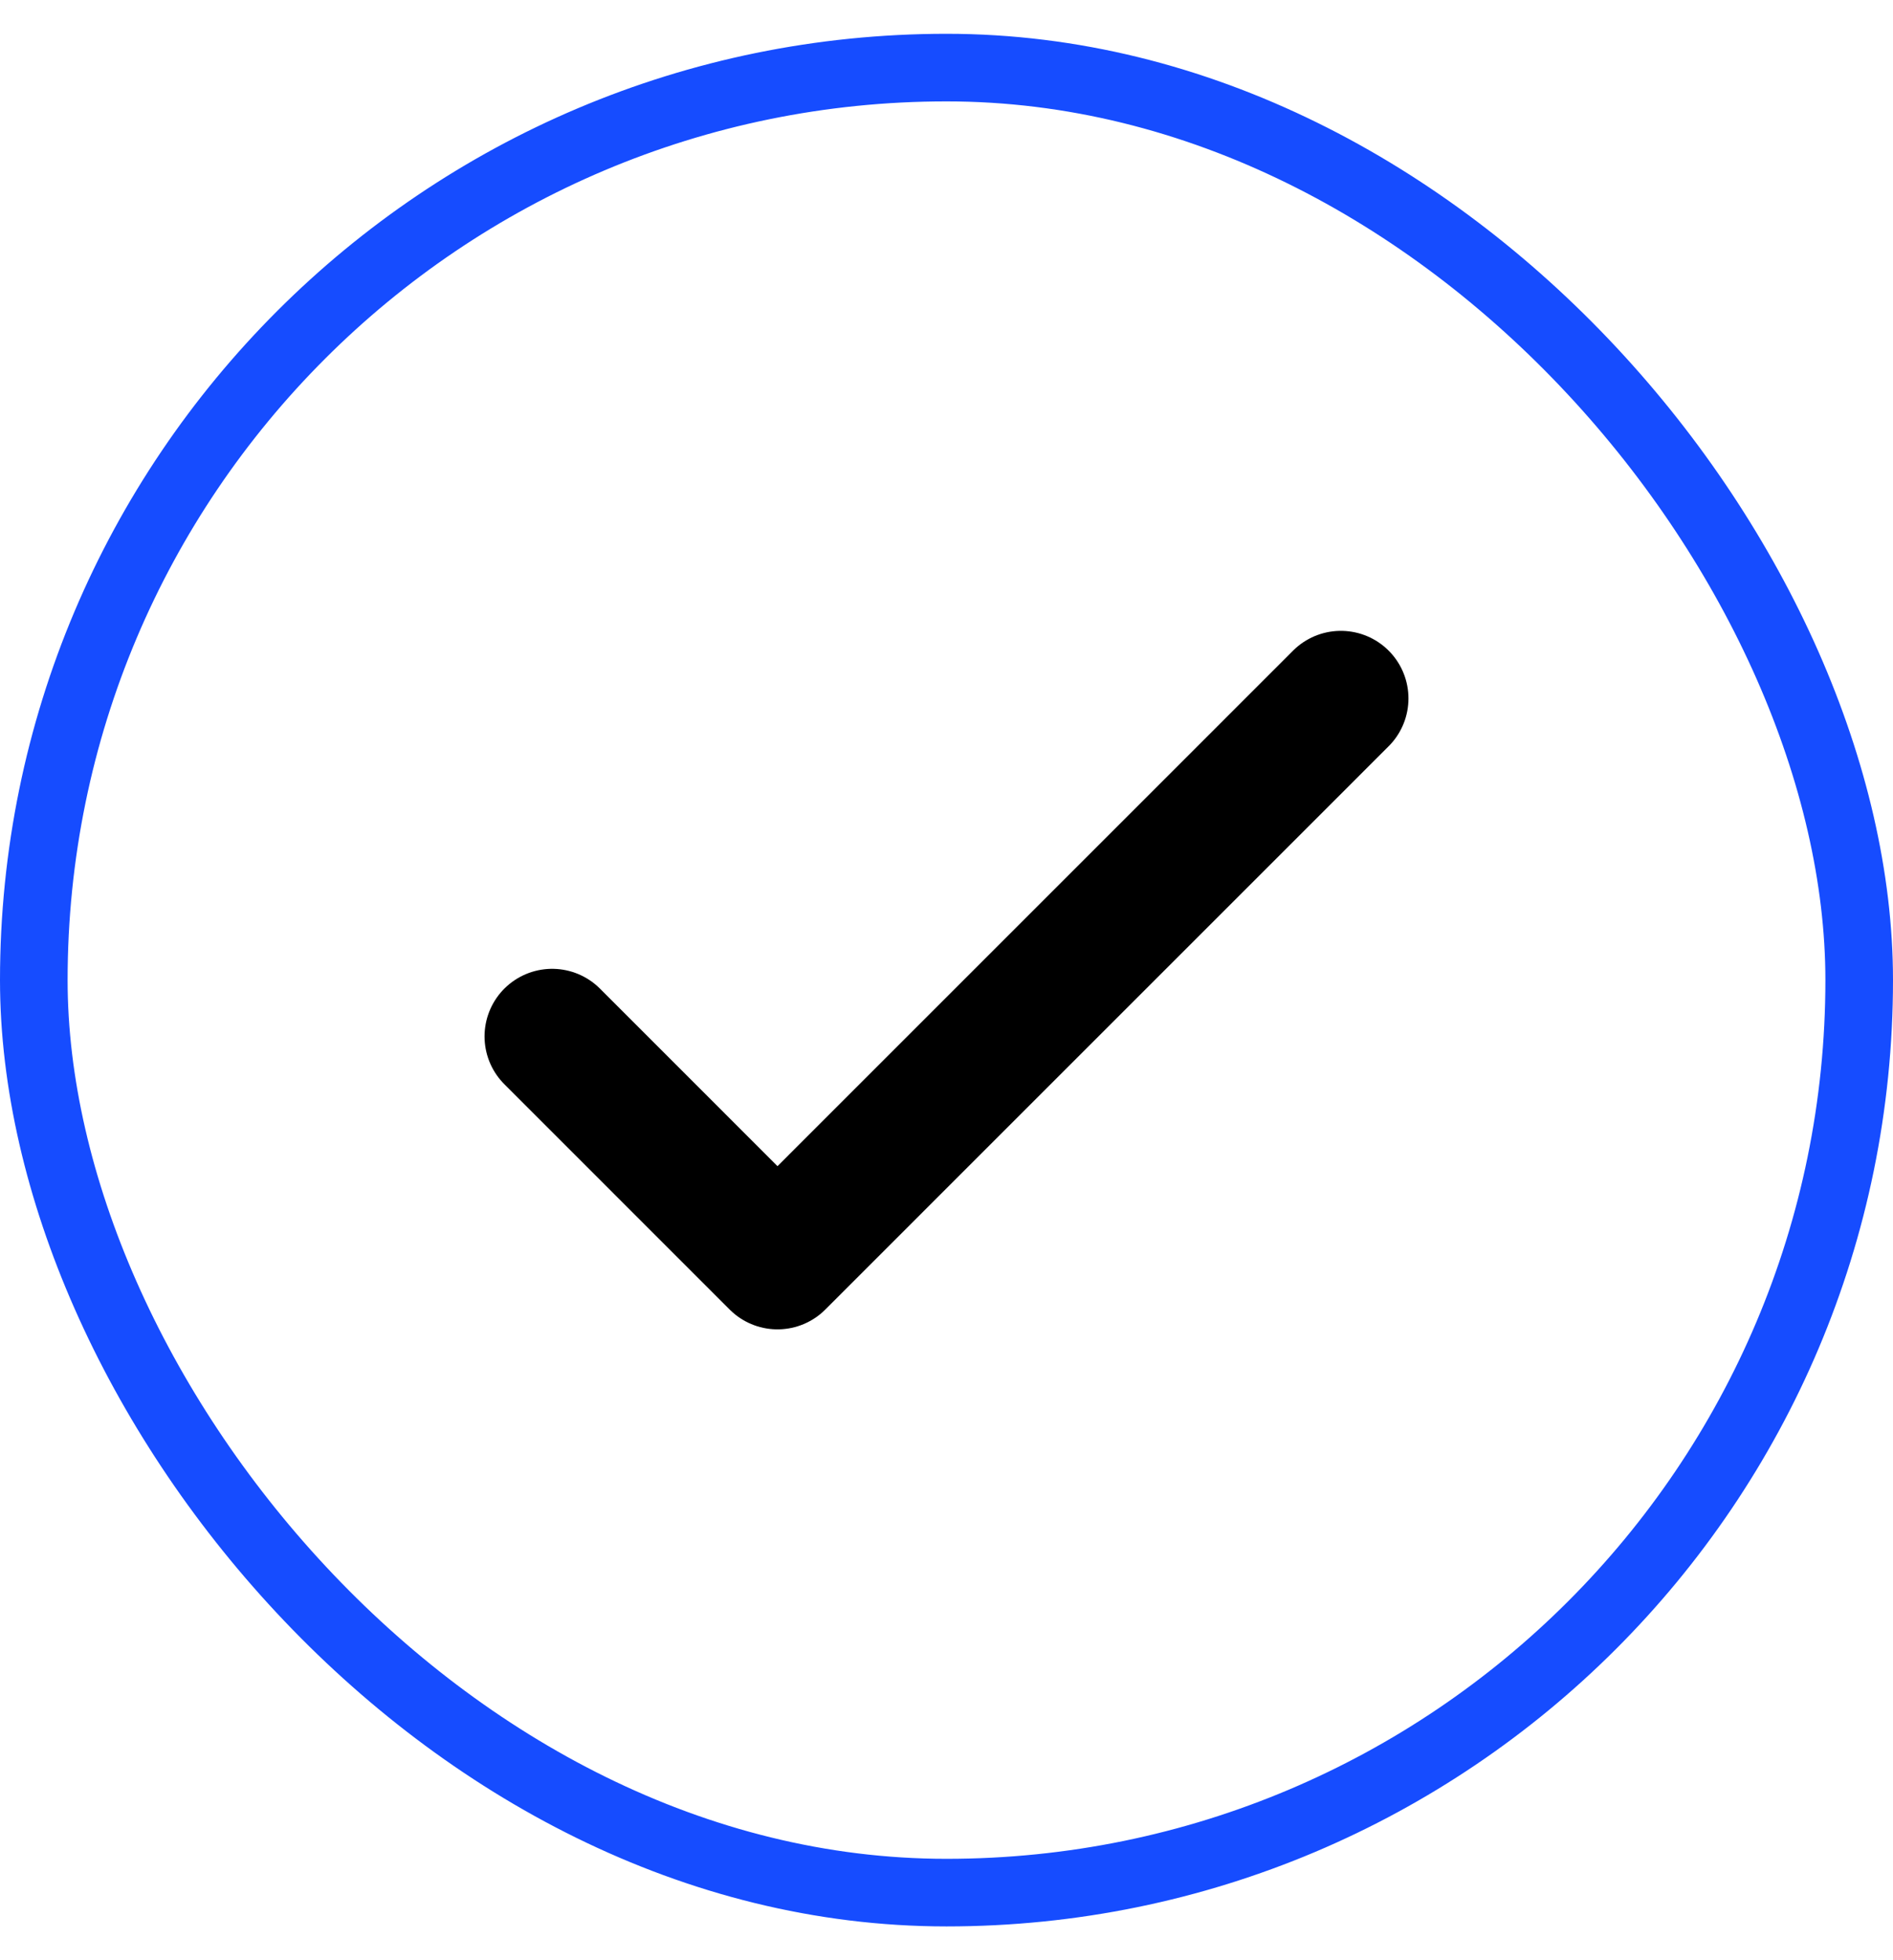
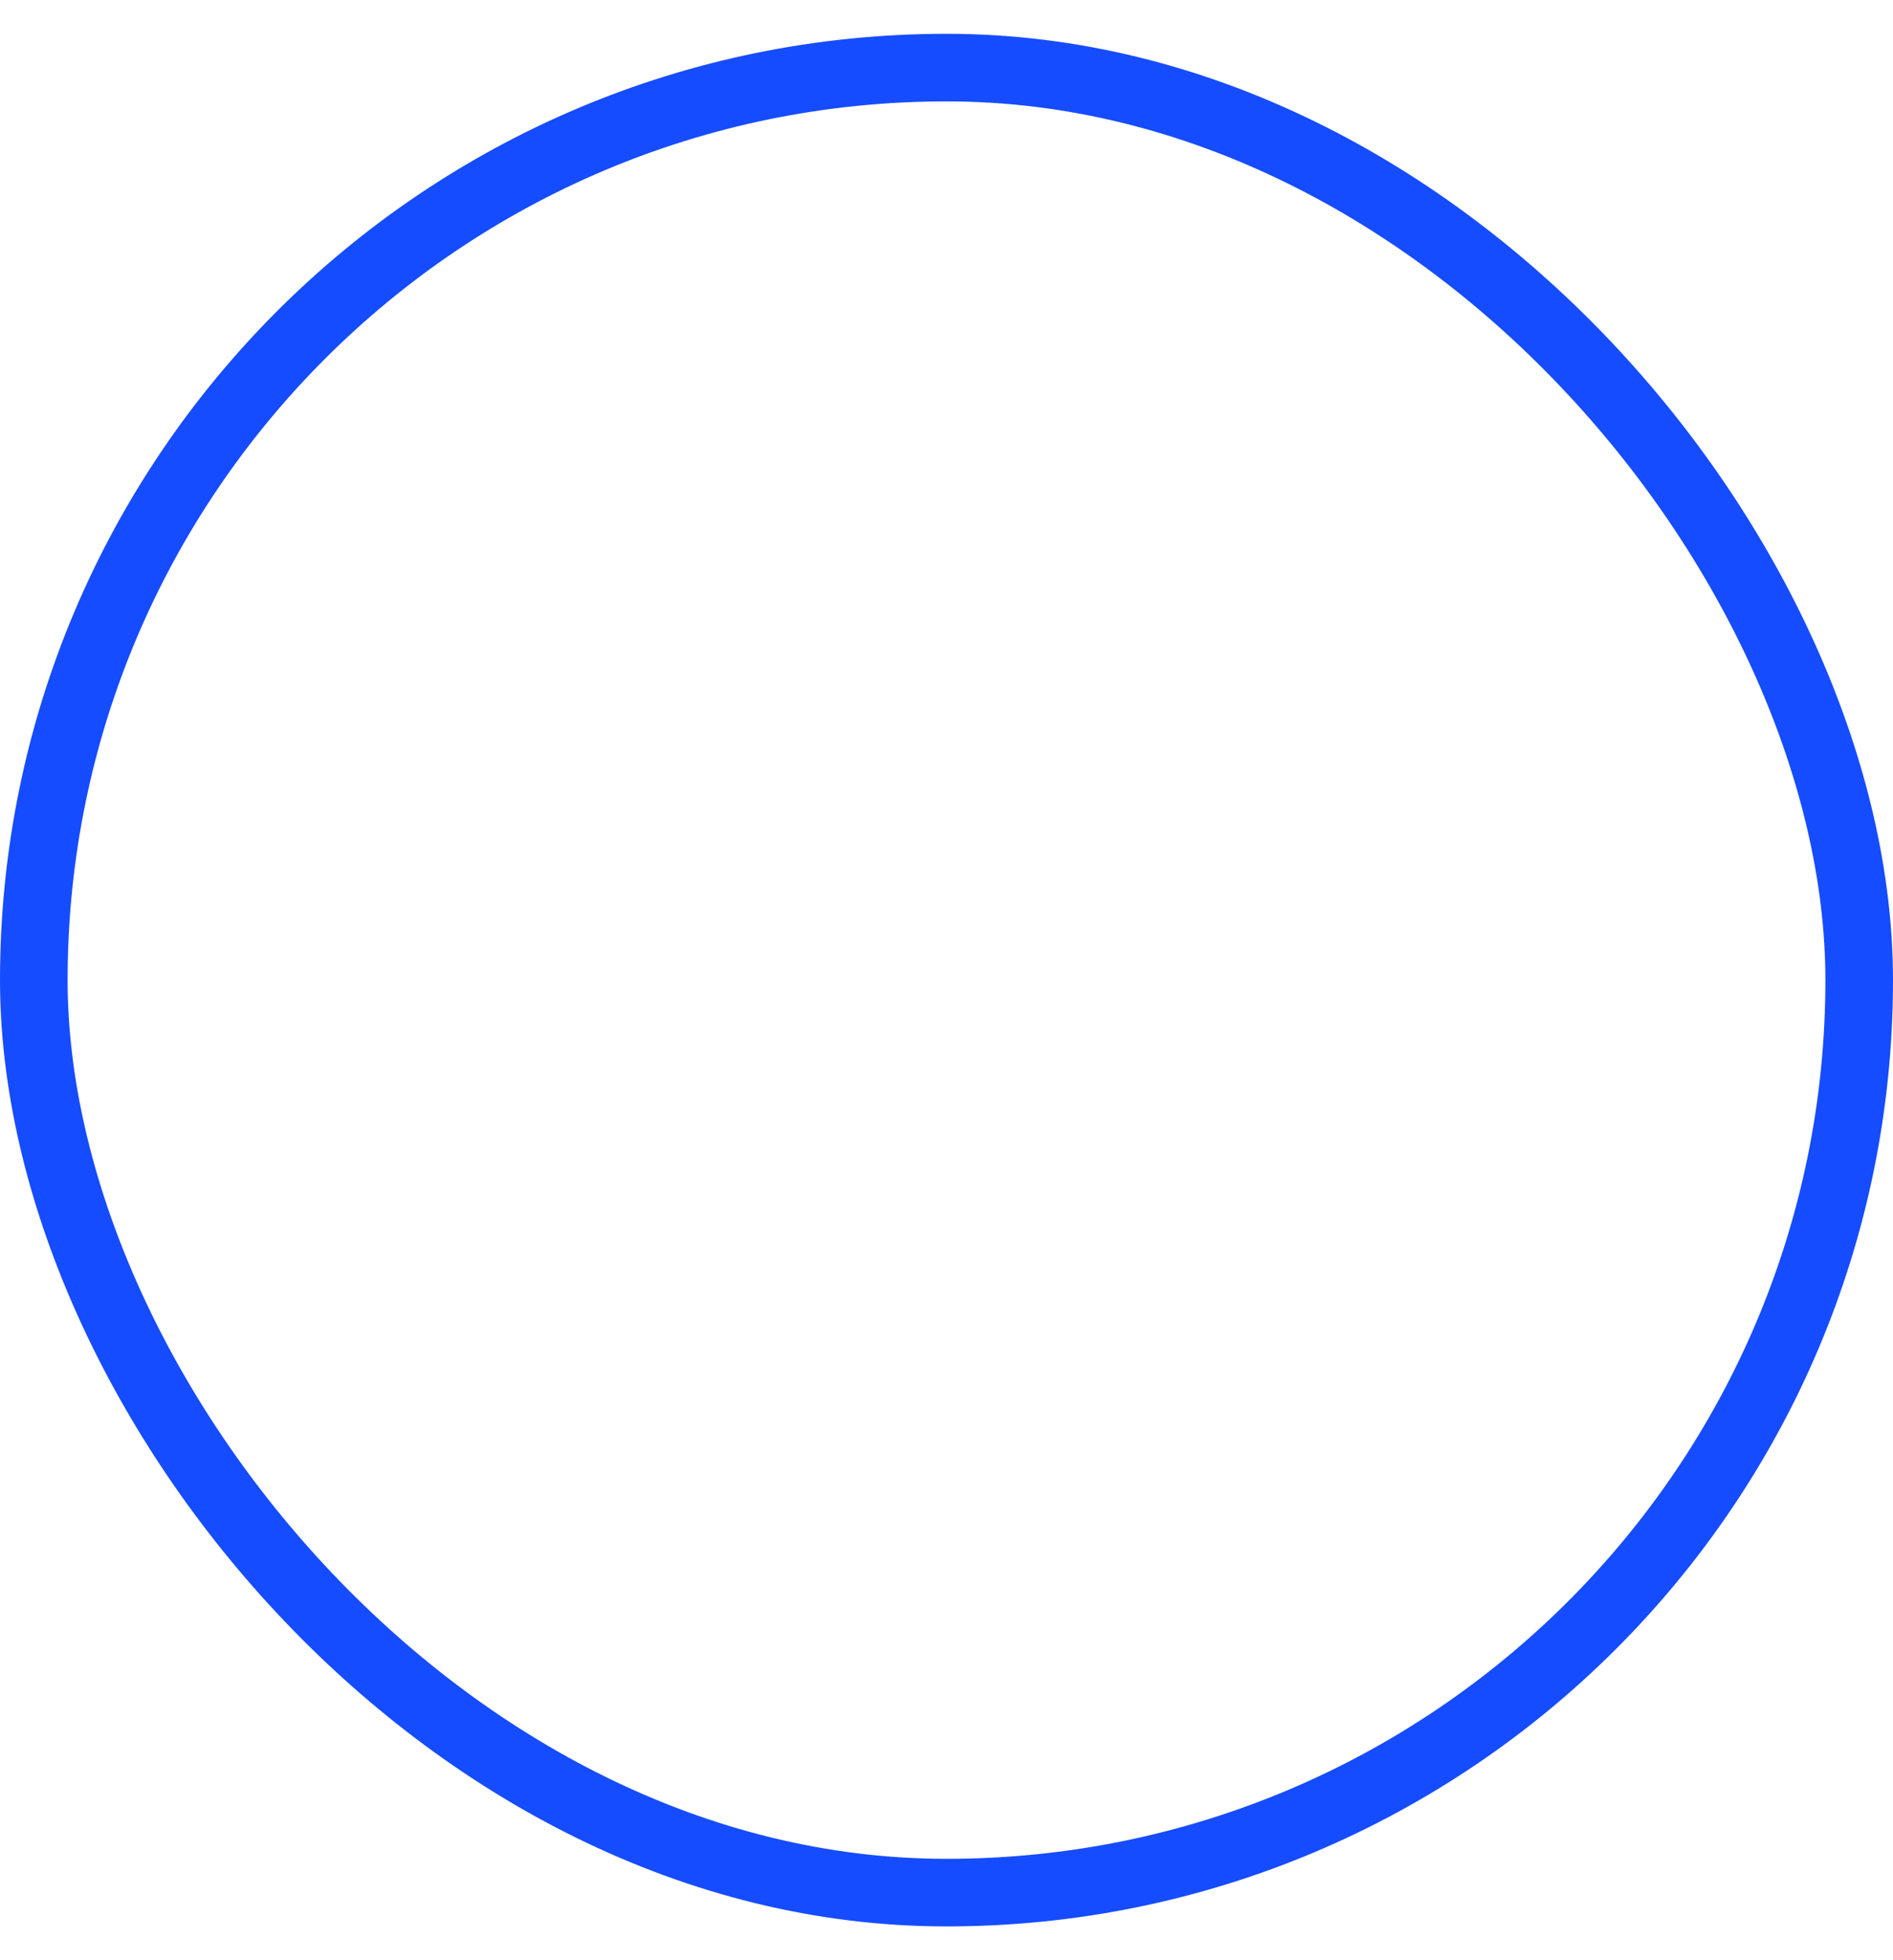
<svg xmlns="http://www.w3.org/2000/svg" width="28" height="29" viewBox="0 0 28 29" fill="none">
  <rect x="0.5" y="1" width="27" height="27" rx="13.5" stroke="#164CFF" />
-   <path d="M8.167 15.333L11.5 18.667L19.833 10.333" stroke="black" stroke-width="2" stroke-linecap="round" stroke-linejoin="round" />
</svg>